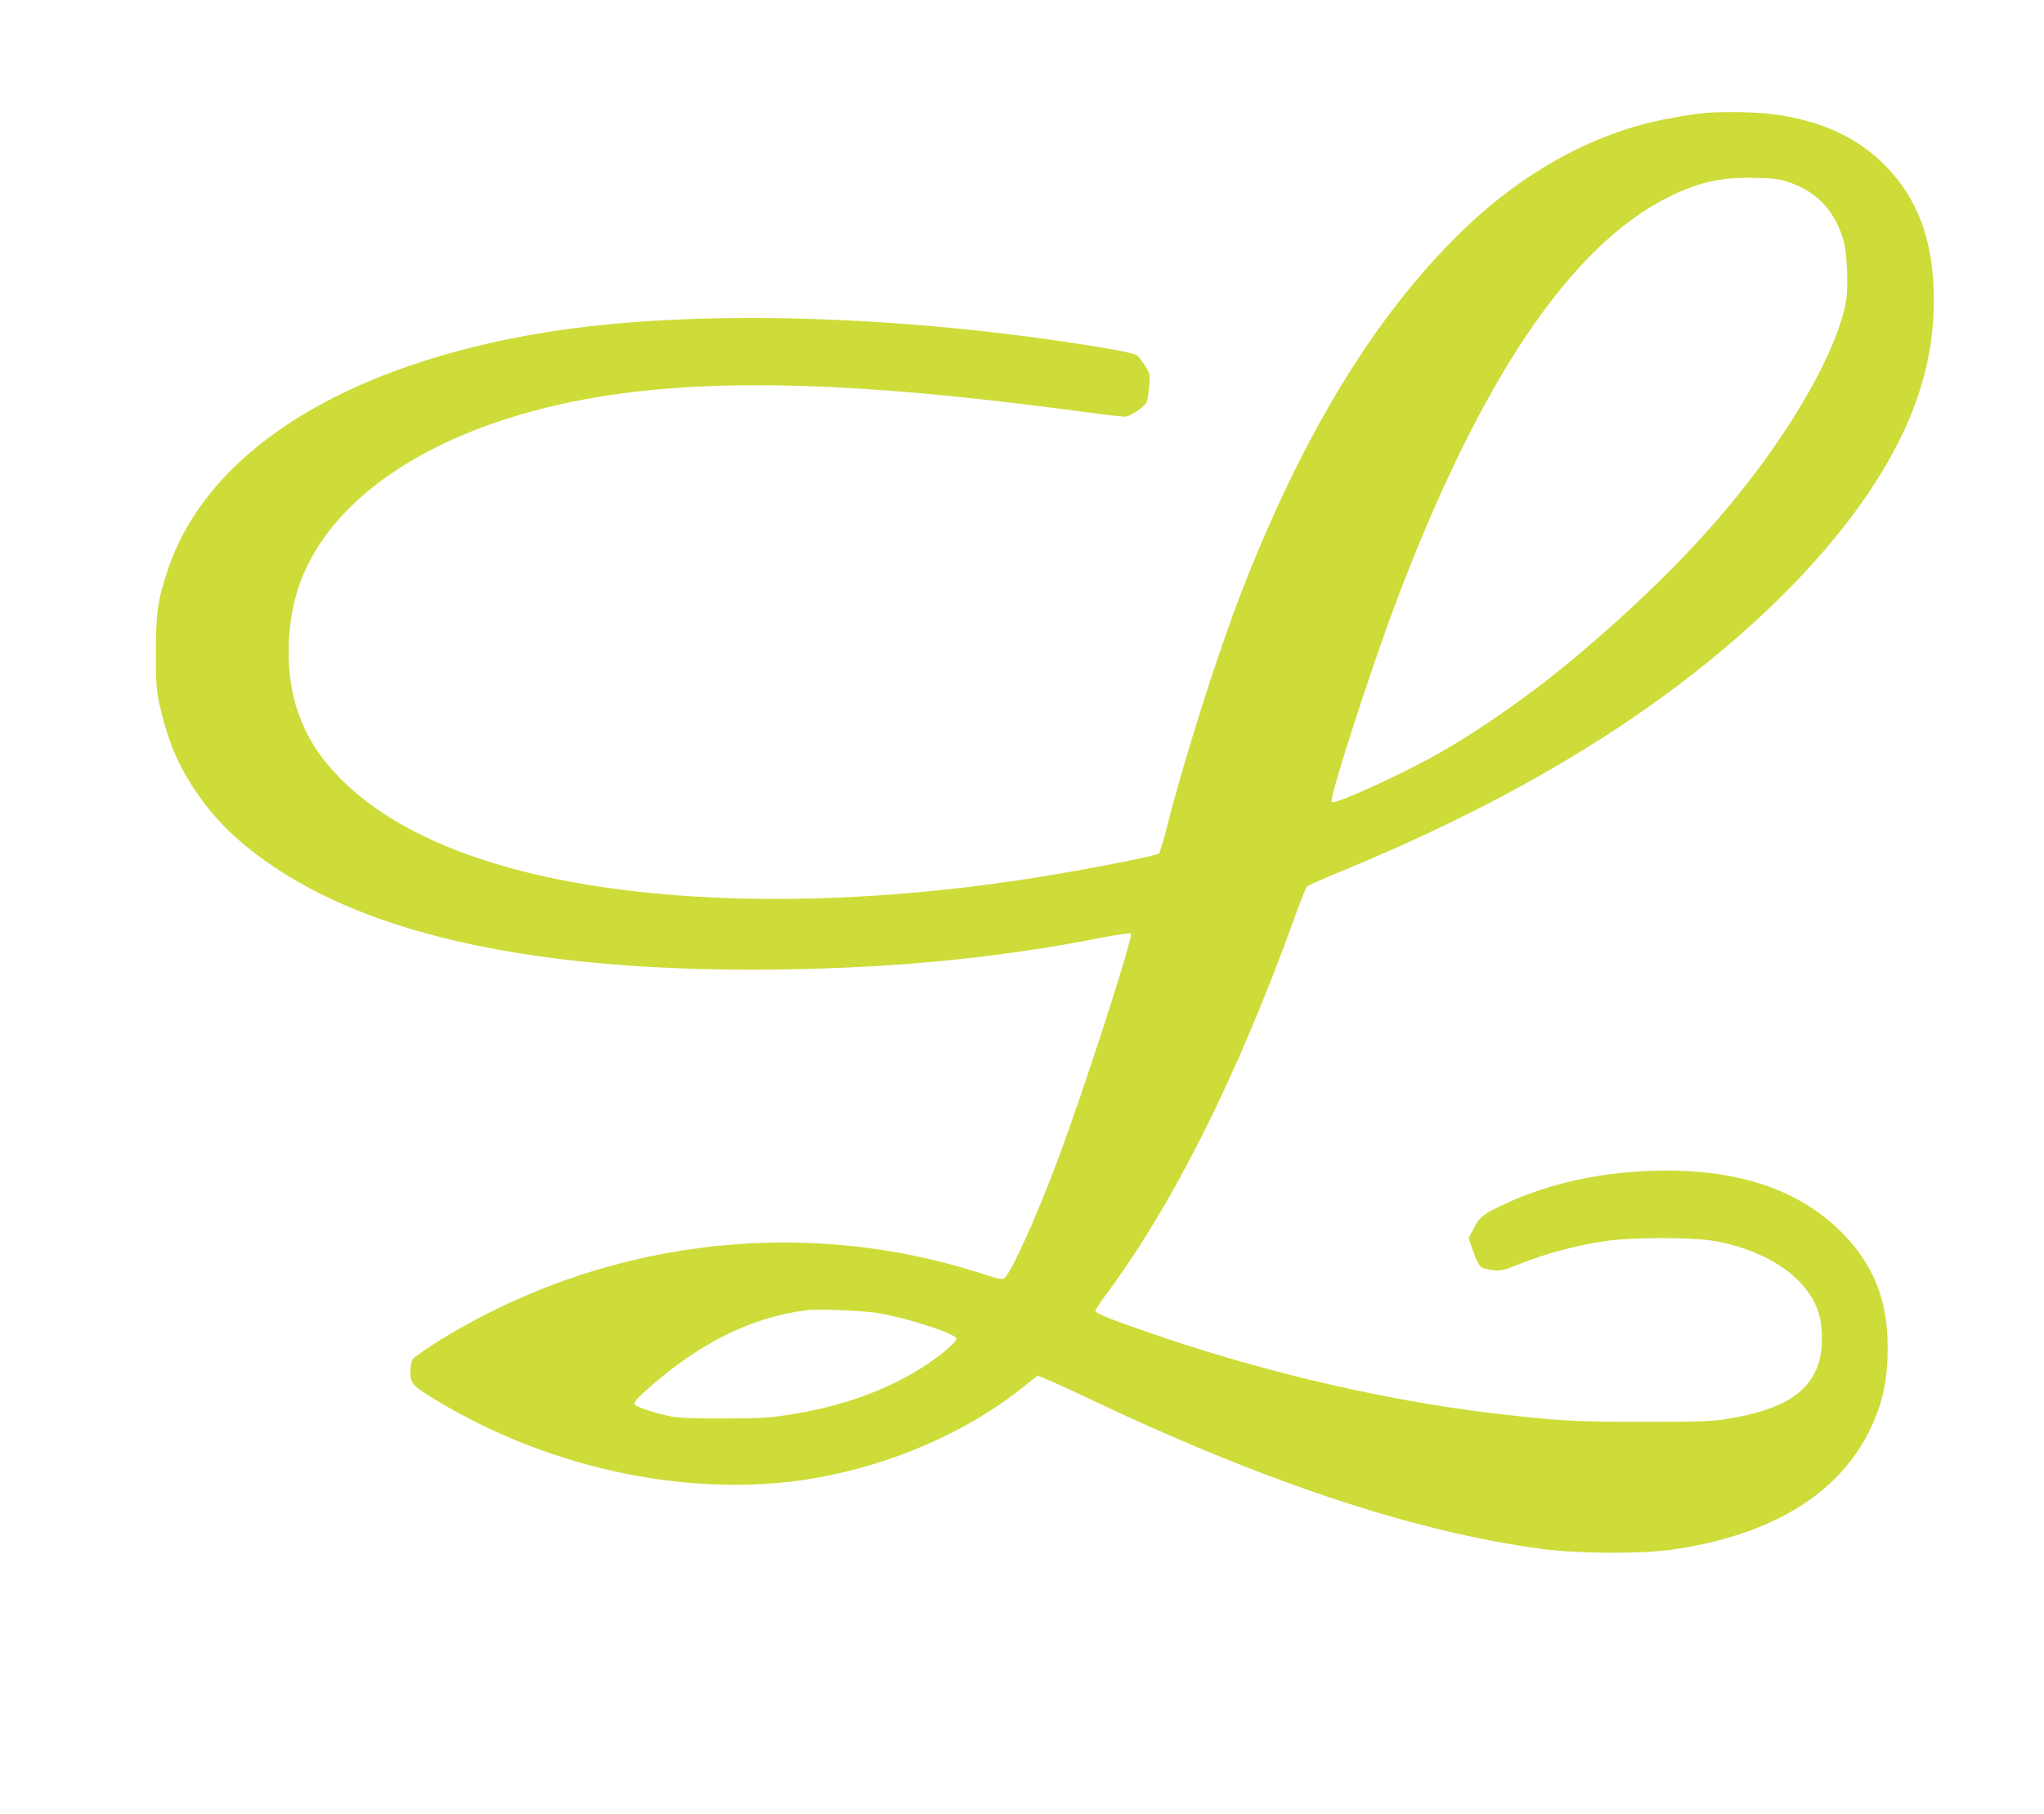
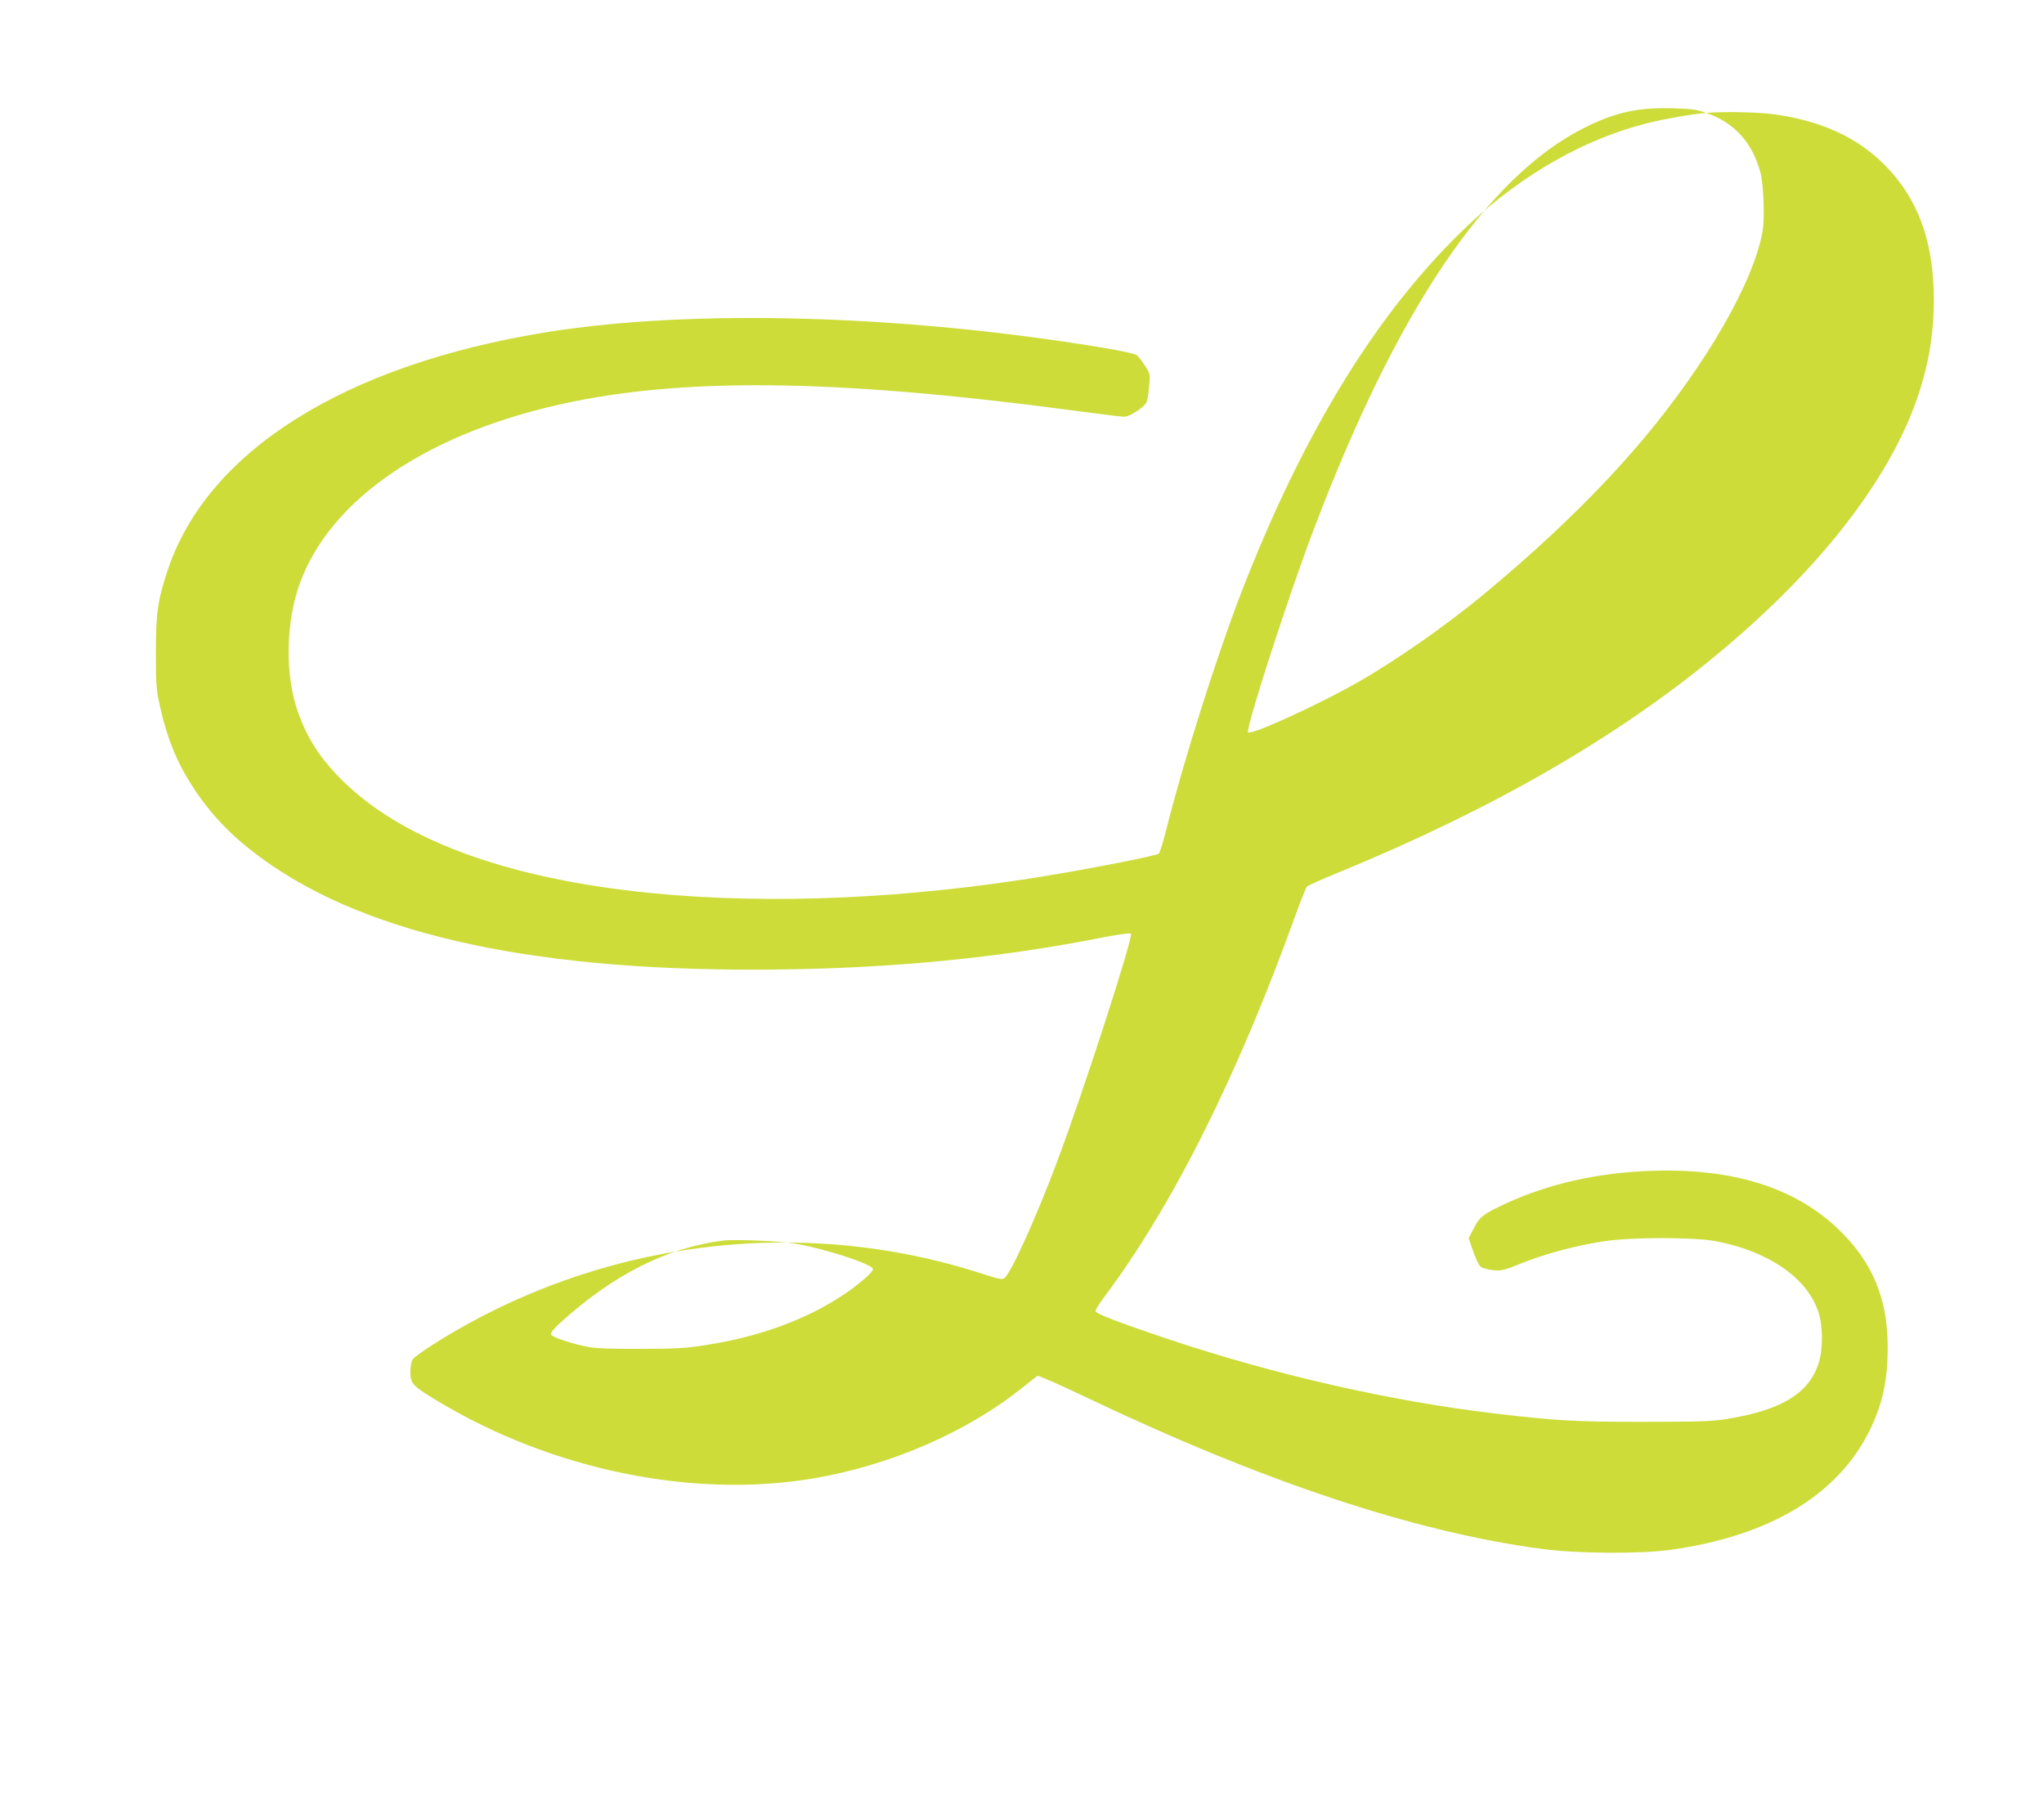
<svg xmlns="http://www.w3.org/2000/svg" version="1.0" width="1280pt" height="1136pt" viewBox="0 0 1280 1136" preserveAspectRatio="xMidYMid meet">
  <g transform="translate(0,1136) scale(0.1,-0.1)" fill="#cddc39" stroke="none">
-     <path d="M10685 10653 c-94 -8 -258 -37 -367 -64 -392 -98 -780 -318 -1116 -632 -564 -529 -1037 -1293 -1433 -2319 -148 -383 -360 -1052 -464 -1468 -20 -80 -42 -150 -48 -156 -14 -13 -387 -87 -701 -139 -870 -144 -1729 -182 -2471 -109 -921 90 -1594 342 -1970 735 -119 124 -194 244 -248 396 -83 231 -79 559 9 805 195 543 824 962 1714 1143 754 153 1710 135 3161 -60 142 -19 273 -35 290 -35 33 0 121 57 139 90 5 9 12 54 16 98 7 79 6 82 -25 130 -17 27 -39 56 -49 65 -12 11 -88 28 -227 51 -1249 206 -2566 242 -3475 95 -1261 -204 -2119 -743 -2369 -1487 -63 -188 -75 -274 -75 -517 0 -191 3 -234 22 -323 48 -219 113 -377 221 -538 128 -191 275 -334 496 -483 692 -465 1793 -677 3327 -640 659 16 1267 80 1849 195 116 22 185 32 191 26 17 -17 -298 -991 -462 -1427 -130 -347 -285 -690 -329 -729 -14 -12 -31 -9 -136 25 -1146 373 -2410 211 -3437 -438 -65 -41 -125 -84 -133 -96 -9 -13 -15 -44 -15 -79 0 -75 13 -89 179 -188 713 -427 1590 -606 2341 -480 490 83 968 291 1320 575 42 34 81 64 87 68 5 3 136 -54 289 -127 1115 -533 2070 -851 2869 -957 223 -30 613 -32 805 -6 623 87 1050 343 1250 752 79 162 112 313 111 520 0 303 -96 532 -307 735 -273 262 -660 384 -1169 367 -337 -11 -644 -80 -916 -205 -138 -64 -165 -84 -200 -155 l-32 -62 29 -84 c17 -49 37 -89 49 -97 11 -7 45 -16 75 -19 50 -6 67 -2 183 45 148 59 340 110 512 136 169 26 559 26 695 1 361 -67 616 -259 660 -496 14 -78 12 -178 -5 -246 -53 -204 -227 -315 -580 -372 -93 -15 -175 -18 -525 -18 -432 0 -532 6 -920 51 -662 78 -1390 244 -2070 472 -302 102 -440 155 -440 171 0 8 24 46 53 85 430 574 837 1386 1202 2401 32 88 63 165 69 172 6 7 103 50 216 96 953 393 1723 837 2348 1354 595 492 1018 1014 1217 1501 99 242 145 473 145 724 0 364 -98 633 -306 843 -174 176 -404 281 -702 320 -101 13 -310 17 -417 8z m523 -436 c175 -61 286 -183 338 -369 21 -74 29 -288 15 -371 -55 -316 -351 -832 -751 -1307 -267 -317 -600 -641 -1005 -976 -233 -192 -536 -404 -775 -541 -244 -140 -672 -335 -691 -316 -18 18 245 832 404 1253 524 1388 1091 2230 1706 2536 190 94 329 125 541 120 124 -3 155 -7 218 -29z m-5703 -7082 c192 -34 485 -130 485 -160 0 -19 -90 -97 -185 -160 -235 -157 -531 -265 -867 -316 -118 -19 -188 -23 -403 -23 -174 -1 -283 3 -328 12 -102 19 -227 61 -234 78 -3 10 17 35 57 72 333 302 666 471 1020 516 70 9 367 -3 455 -19z" />
+     <path d="M10685 10653 c-94 -8 -258 -37 -367 -64 -392 -98 -780 -318 -1116 -632 -564 -529 -1037 -1293 -1433 -2319 -148 -383 -360 -1052 -464 -1468 -20 -80 -42 -150 -48 -156 -14 -13 -387 -87 -701 -139 -870 -144 -1729 -182 -2471 -109 -921 90 -1594 342 -1970 735 -119 124 -194 244 -248 396 -83 231 -79 559 9 805 195 543 824 962 1714 1143 754 153 1710 135 3161 -60 142 -19 273 -35 290 -35 33 0 121 57 139 90 5 9 12 54 16 98 7 79 6 82 -25 130 -17 27 -39 56 -49 65 -12 11 -88 28 -227 51 -1249 206 -2566 242 -3475 95 -1261 -204 -2119 -743 -2369 -1487 -63 -188 -75 -274 -75 -517 0 -191 3 -234 22 -323 48 -219 113 -377 221 -538 128 -191 275 -334 496 -483 692 -465 1793 -677 3327 -640 659 16 1267 80 1849 195 116 22 185 32 191 26 17 -17 -298 -991 -462 -1427 -130 -347 -285 -690 -329 -729 -14 -12 -31 -9 -136 25 -1146 373 -2410 211 -3437 -438 -65 -41 -125 -84 -133 -96 -9 -13 -15 -44 -15 -79 0 -75 13 -89 179 -188 713 -427 1590 -606 2341 -480 490 83 968 291 1320 575 42 34 81 64 87 68 5 3 136 -54 289 -127 1115 -533 2070 -851 2869 -957 223 -30 613 -32 805 -6 623 87 1050 343 1250 752 79 162 112 313 111 520 0 303 -96 532 -307 735 -273 262 -660 384 -1169 367 -337 -11 -644 -80 -916 -205 -138 -64 -165 -84 -200 -155 l-32 -62 29 -84 c17 -49 37 -89 49 -97 11 -7 45 -16 75 -19 50 -6 67 -2 183 45 148 59 340 110 512 136 169 26 559 26 695 1 361 -67 616 -259 660 -496 14 -78 12 -178 -5 -246 -53 -204 -227 -315 -580 -372 -93 -15 -175 -18 -525 -18 -432 0 -532 6 -920 51 -662 78 -1390 244 -2070 472 -302 102 -440 155 -440 171 0 8 24 46 53 85 430 574 837 1386 1202 2401 32 88 63 165 69 172 6 7 103 50 216 96 953 393 1723 837 2348 1354 595 492 1018 1014 1217 1501 99 242 145 473 145 724 0 364 -98 633 -306 843 -174 176 -404 281 -702 320 -101 13 -310 17 -417 8z c175 -61 286 -183 338 -369 21 -74 29 -288 15 -371 -55 -316 -351 -832 -751 -1307 -267 -317 -600 -641 -1005 -976 -233 -192 -536 -404 -775 -541 -244 -140 -672 -335 -691 -316 -18 18 245 832 404 1253 524 1388 1091 2230 1706 2536 190 94 329 125 541 120 124 -3 155 -7 218 -29z m-5703 -7082 c192 -34 485 -130 485 -160 0 -19 -90 -97 -185 -160 -235 -157 -531 -265 -867 -316 -118 -19 -188 -23 -403 -23 -174 -1 -283 3 -328 12 -102 19 -227 61 -234 78 -3 10 17 35 57 72 333 302 666 471 1020 516 70 9 367 -3 455 -19z" />
  </g>
</svg>